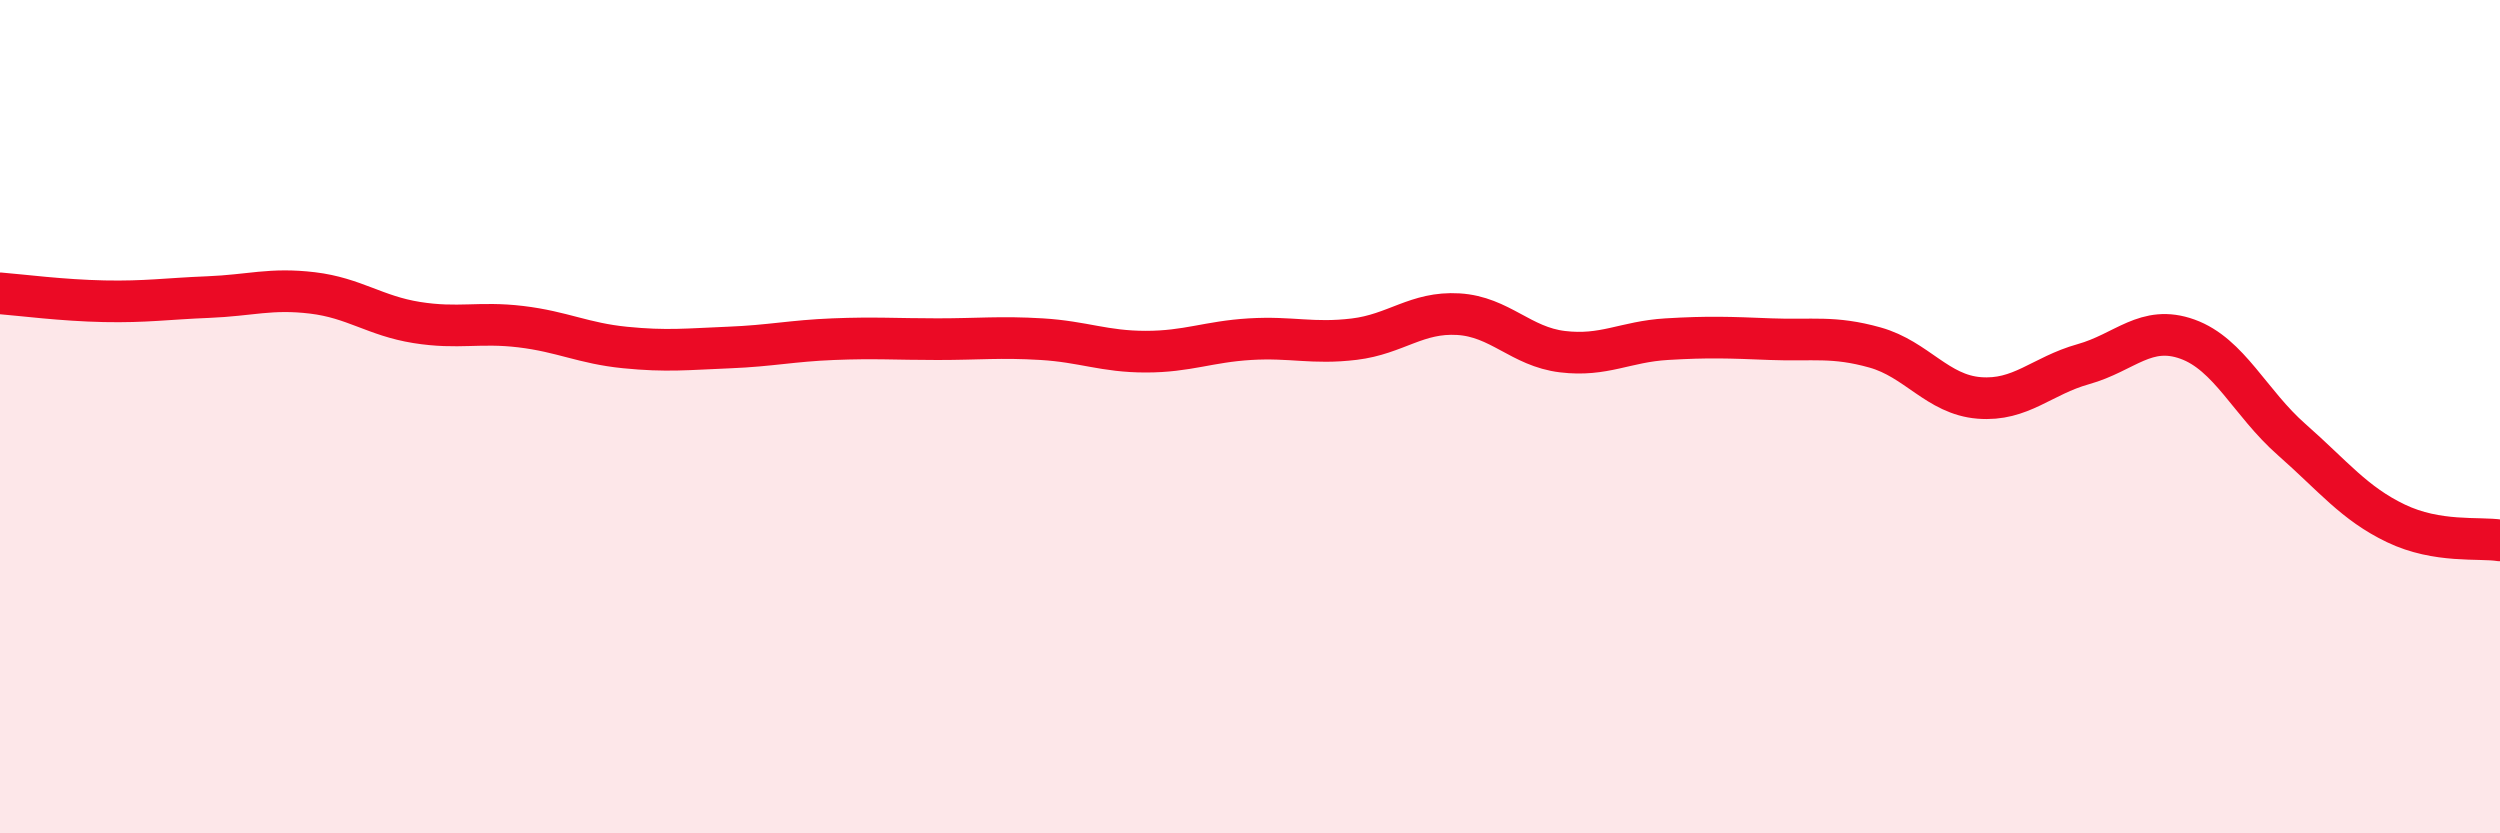
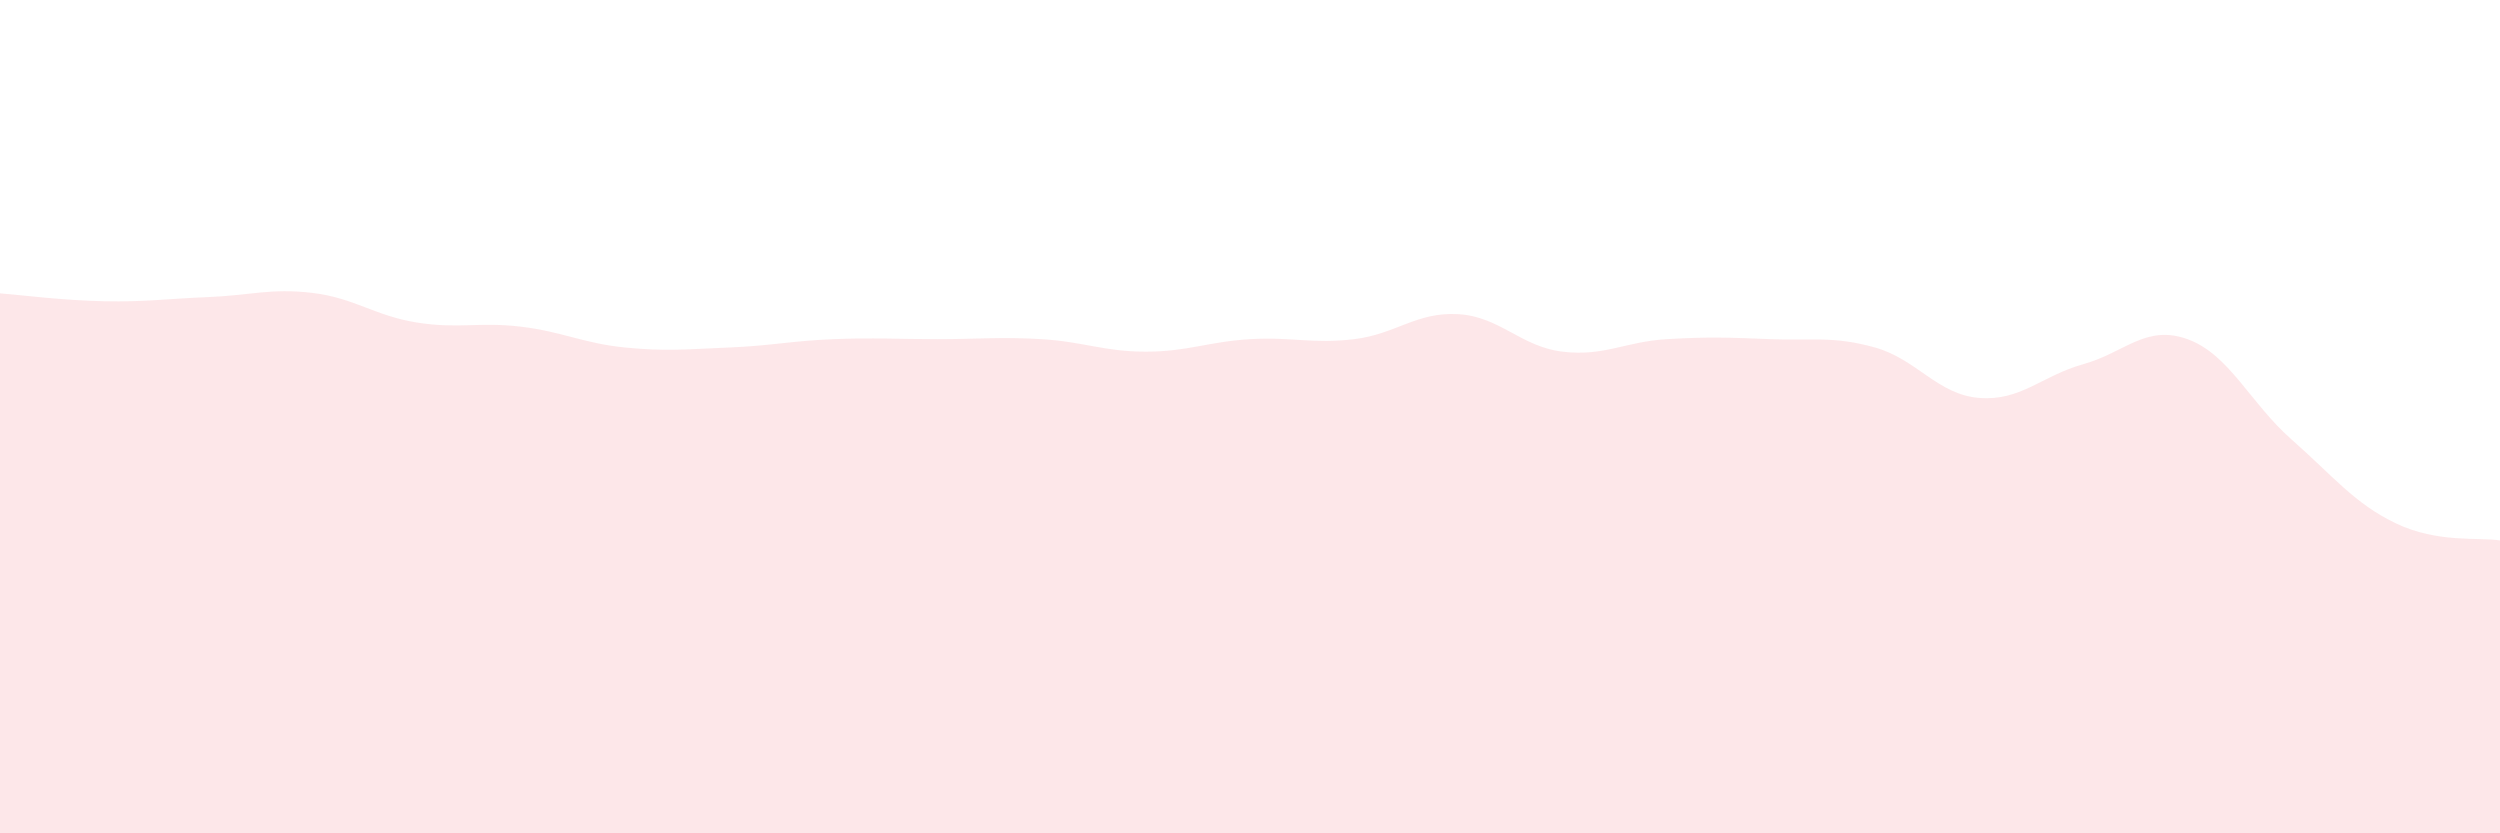
<svg xmlns="http://www.w3.org/2000/svg" width="60" height="20" viewBox="0 0 60 20">
  <path d="M 0,7.04 C 0.5,7.08 1.5,7.21 2.5,7.23 C 3.5,7.25 4,7.17 5,7.13 C 6,7.09 6.5,6.91 7.5,7.03 C 8.5,7.15 9,7.58 10,7.74 C 11,7.9 11.5,7.72 12.5,7.84 C 13.5,7.96 14,8.24 15,8.34 C 16,8.44 16.5,8.38 17.5,8.34 C 18.5,8.3 19,8.18 20,8.14 C 21,8.1 21.5,8.14 22.5,8.14 C 23.5,8.14 24,8.08 25,8.14 C 26,8.2 26.5,8.44 27.5,8.44 C 28.5,8.44 29,8.2 30,8.14 C 31,8.08 31.5,8.26 32.5,8.14 C 33.5,8.02 34,7.48 35,7.54 C 36,7.6 36.5,8.32 37.5,8.44 C 38.5,8.56 39,8.2 40,8.14 C 41,8.08 41.5,8.1 42.5,8.14 C 43.5,8.18 44,8.06 45,8.34 C 46,8.62 46.5,9.47 47.5,9.55 C 48.5,9.63 49,9.02 50,8.74 C 51,8.46 51.5,7.78 52.5,8.14 C 53.5,8.5 54,9.67 55,10.55 C 56,11.43 56.5,12.08 57.5,12.56 C 58.5,13.04 59.5,12.89 60,12.97L60 20L0 20Z" fill="#EB0A25" opacity="0.1" stroke-linecap="round" stroke-linejoin="round" />
-   <path d="M 0,7.04 C 0.5,7.08 1.5,7.21 2.5,7.23 C 3.5,7.25 4,7.17 5,7.13 C 6,7.09 6.5,6.91 7.5,7.03 C 8.5,7.15 9,7.58 10,7.74 C 11,7.9 11.5,7.72 12.5,7.84 C 13.5,7.96 14,8.24 15,8.34 C 16,8.44 16.5,8.38 17.5,8.34 C 18.5,8.3 19,8.18 20,8.14 C 21,8.1 21.5,8.14 22.5,8.14 C 23.5,8.14 24,8.08 25,8.14 C 26,8.2 26.5,8.44 27.5,8.44 C 28.5,8.44 29,8.2 30,8.14 C 31,8.08 31.5,8.26 32.5,8.14 C 33.5,8.02 34,7.48 35,7.54 C 36,7.6 36.5,8.32 37.5,8.44 C 38.5,8.56 39,8.2 40,8.14 C 41,8.08 41.5,8.1 42.5,8.14 C 43.5,8.18 44,8.06 45,8.34 C 46,8.62 46.5,9.47 47.5,9.55 C 48.5,9.63 49,9.02 50,8.74 C 51,8.46 51.5,7.78 52.5,8.14 C 53.5,8.5 54,9.67 55,10.55 C 56,11.43 56.5,12.08 57.5,12.56 C 58.5,13.04 59.5,12.89 60,12.97" stroke="#EB0A25" stroke-width="1" fill="none" stroke-linecap="round" stroke-linejoin="round" />
</svg>